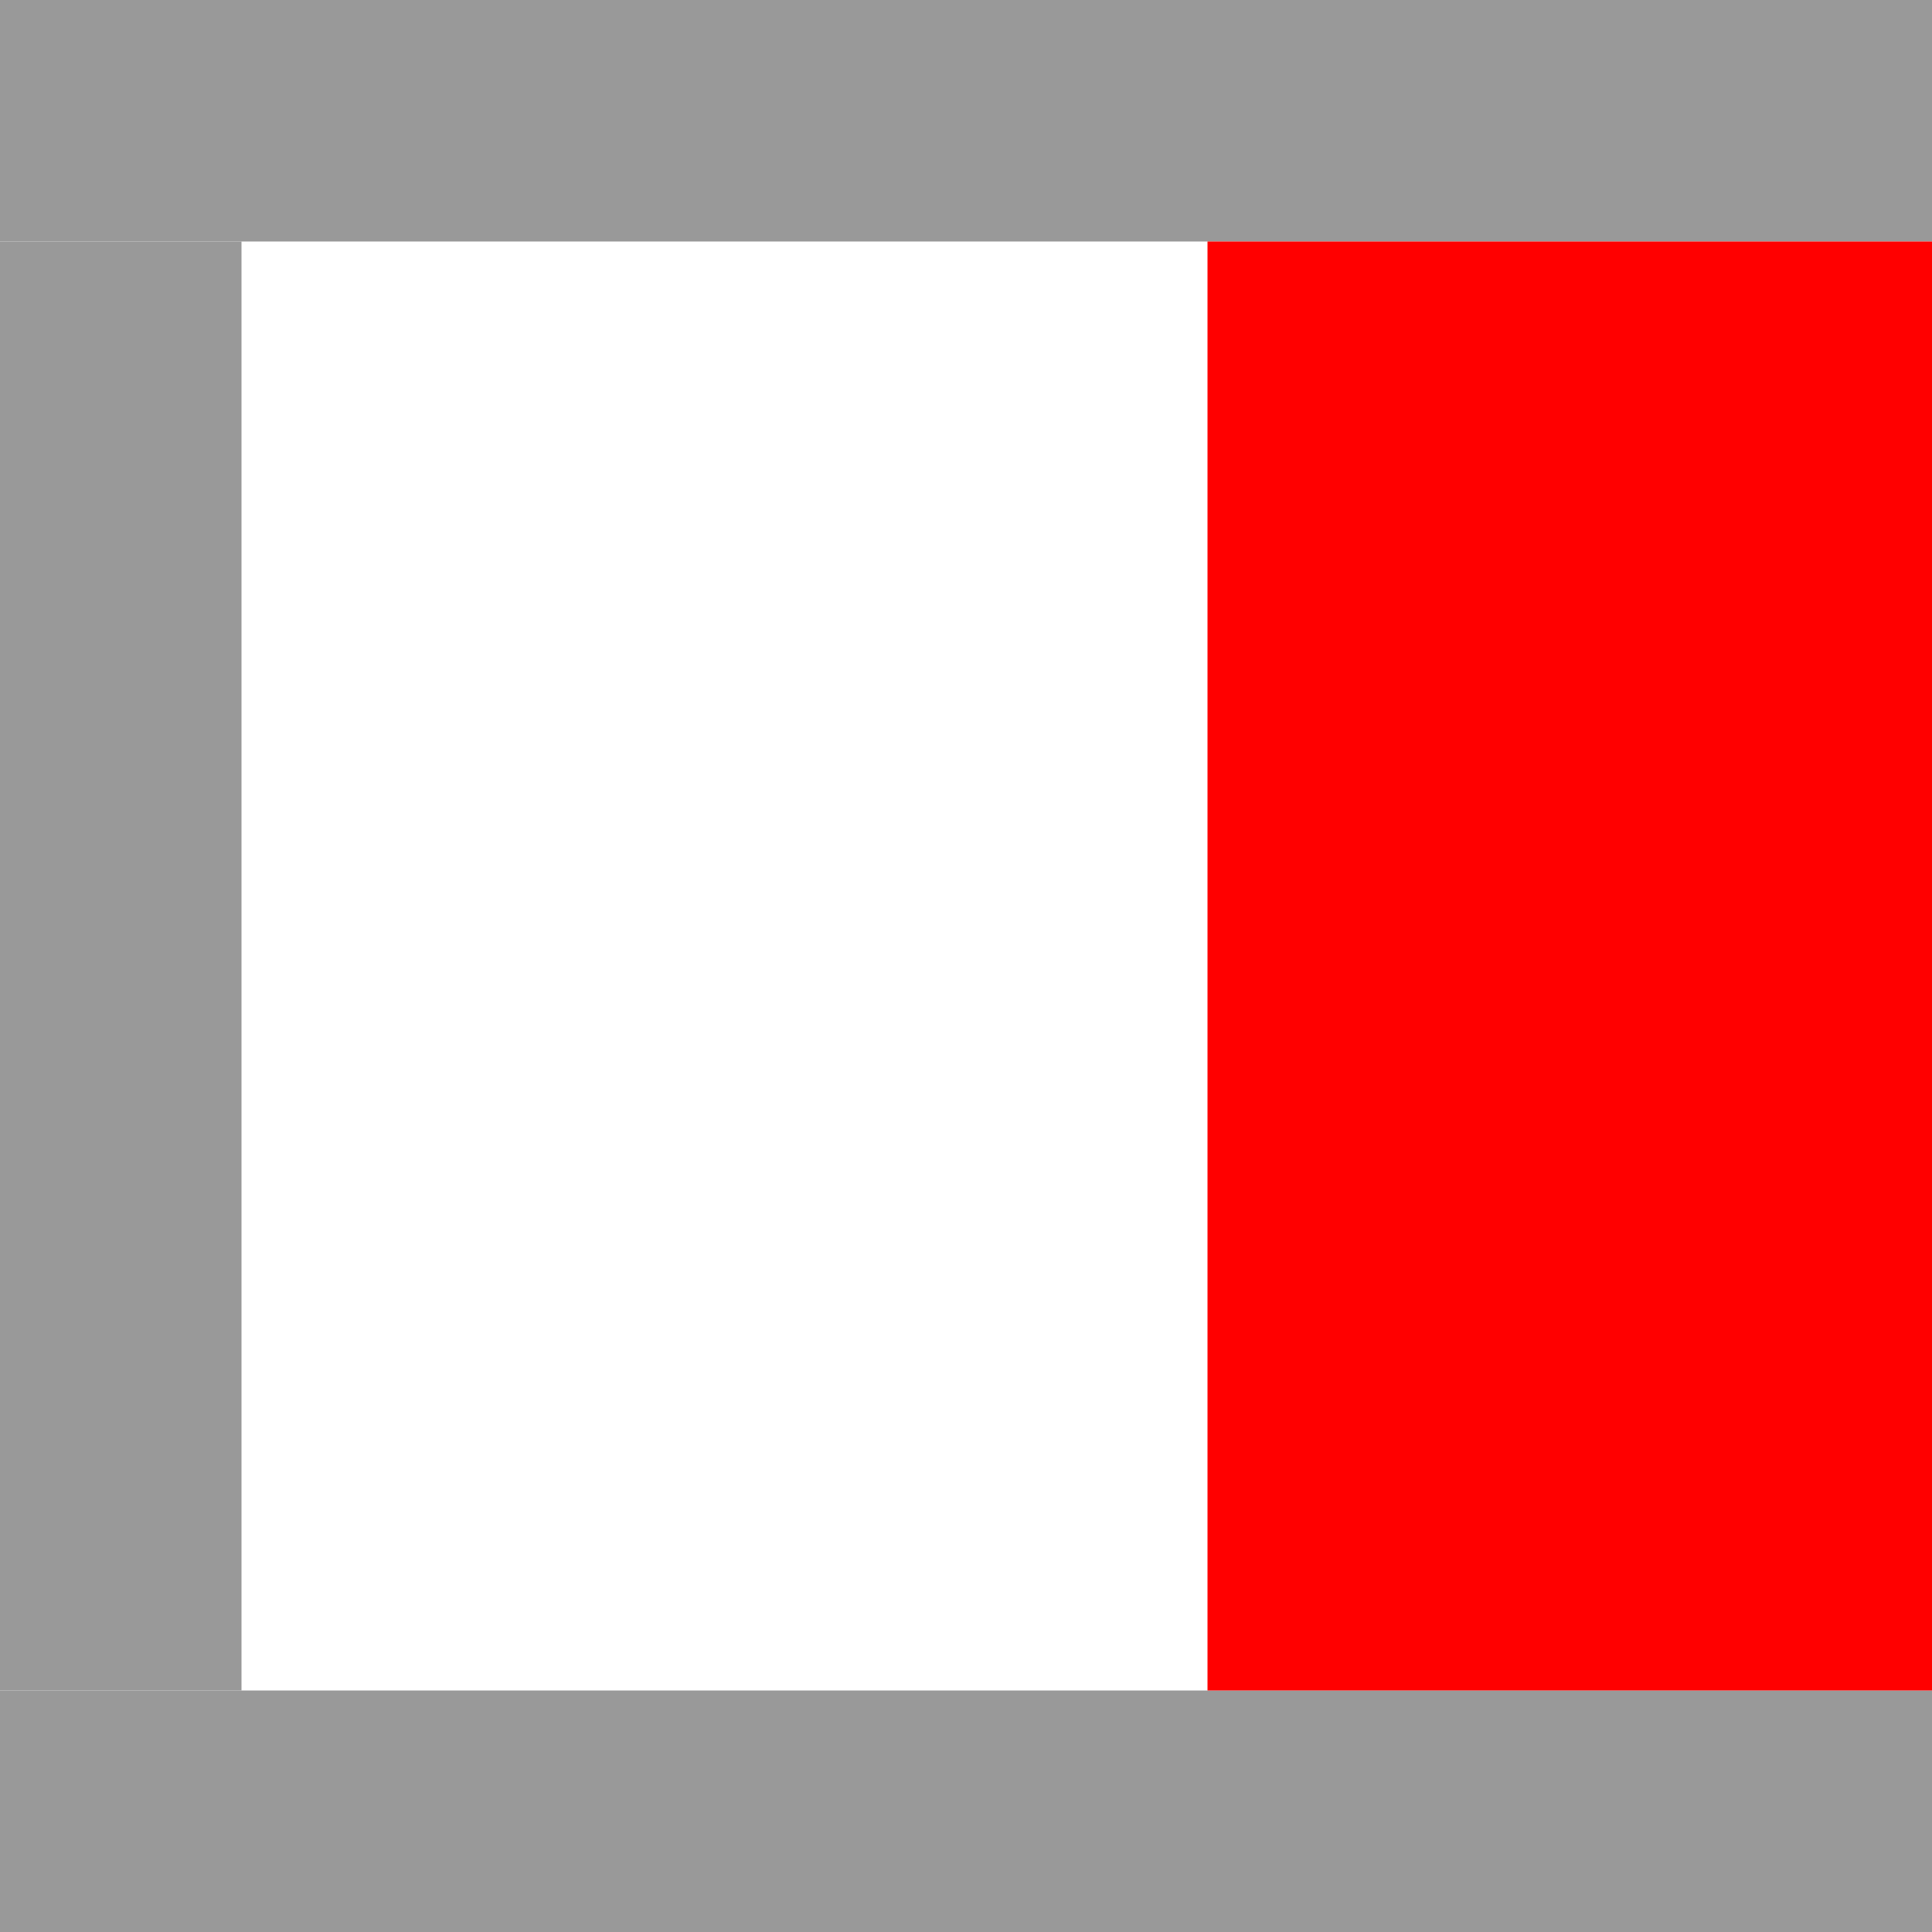
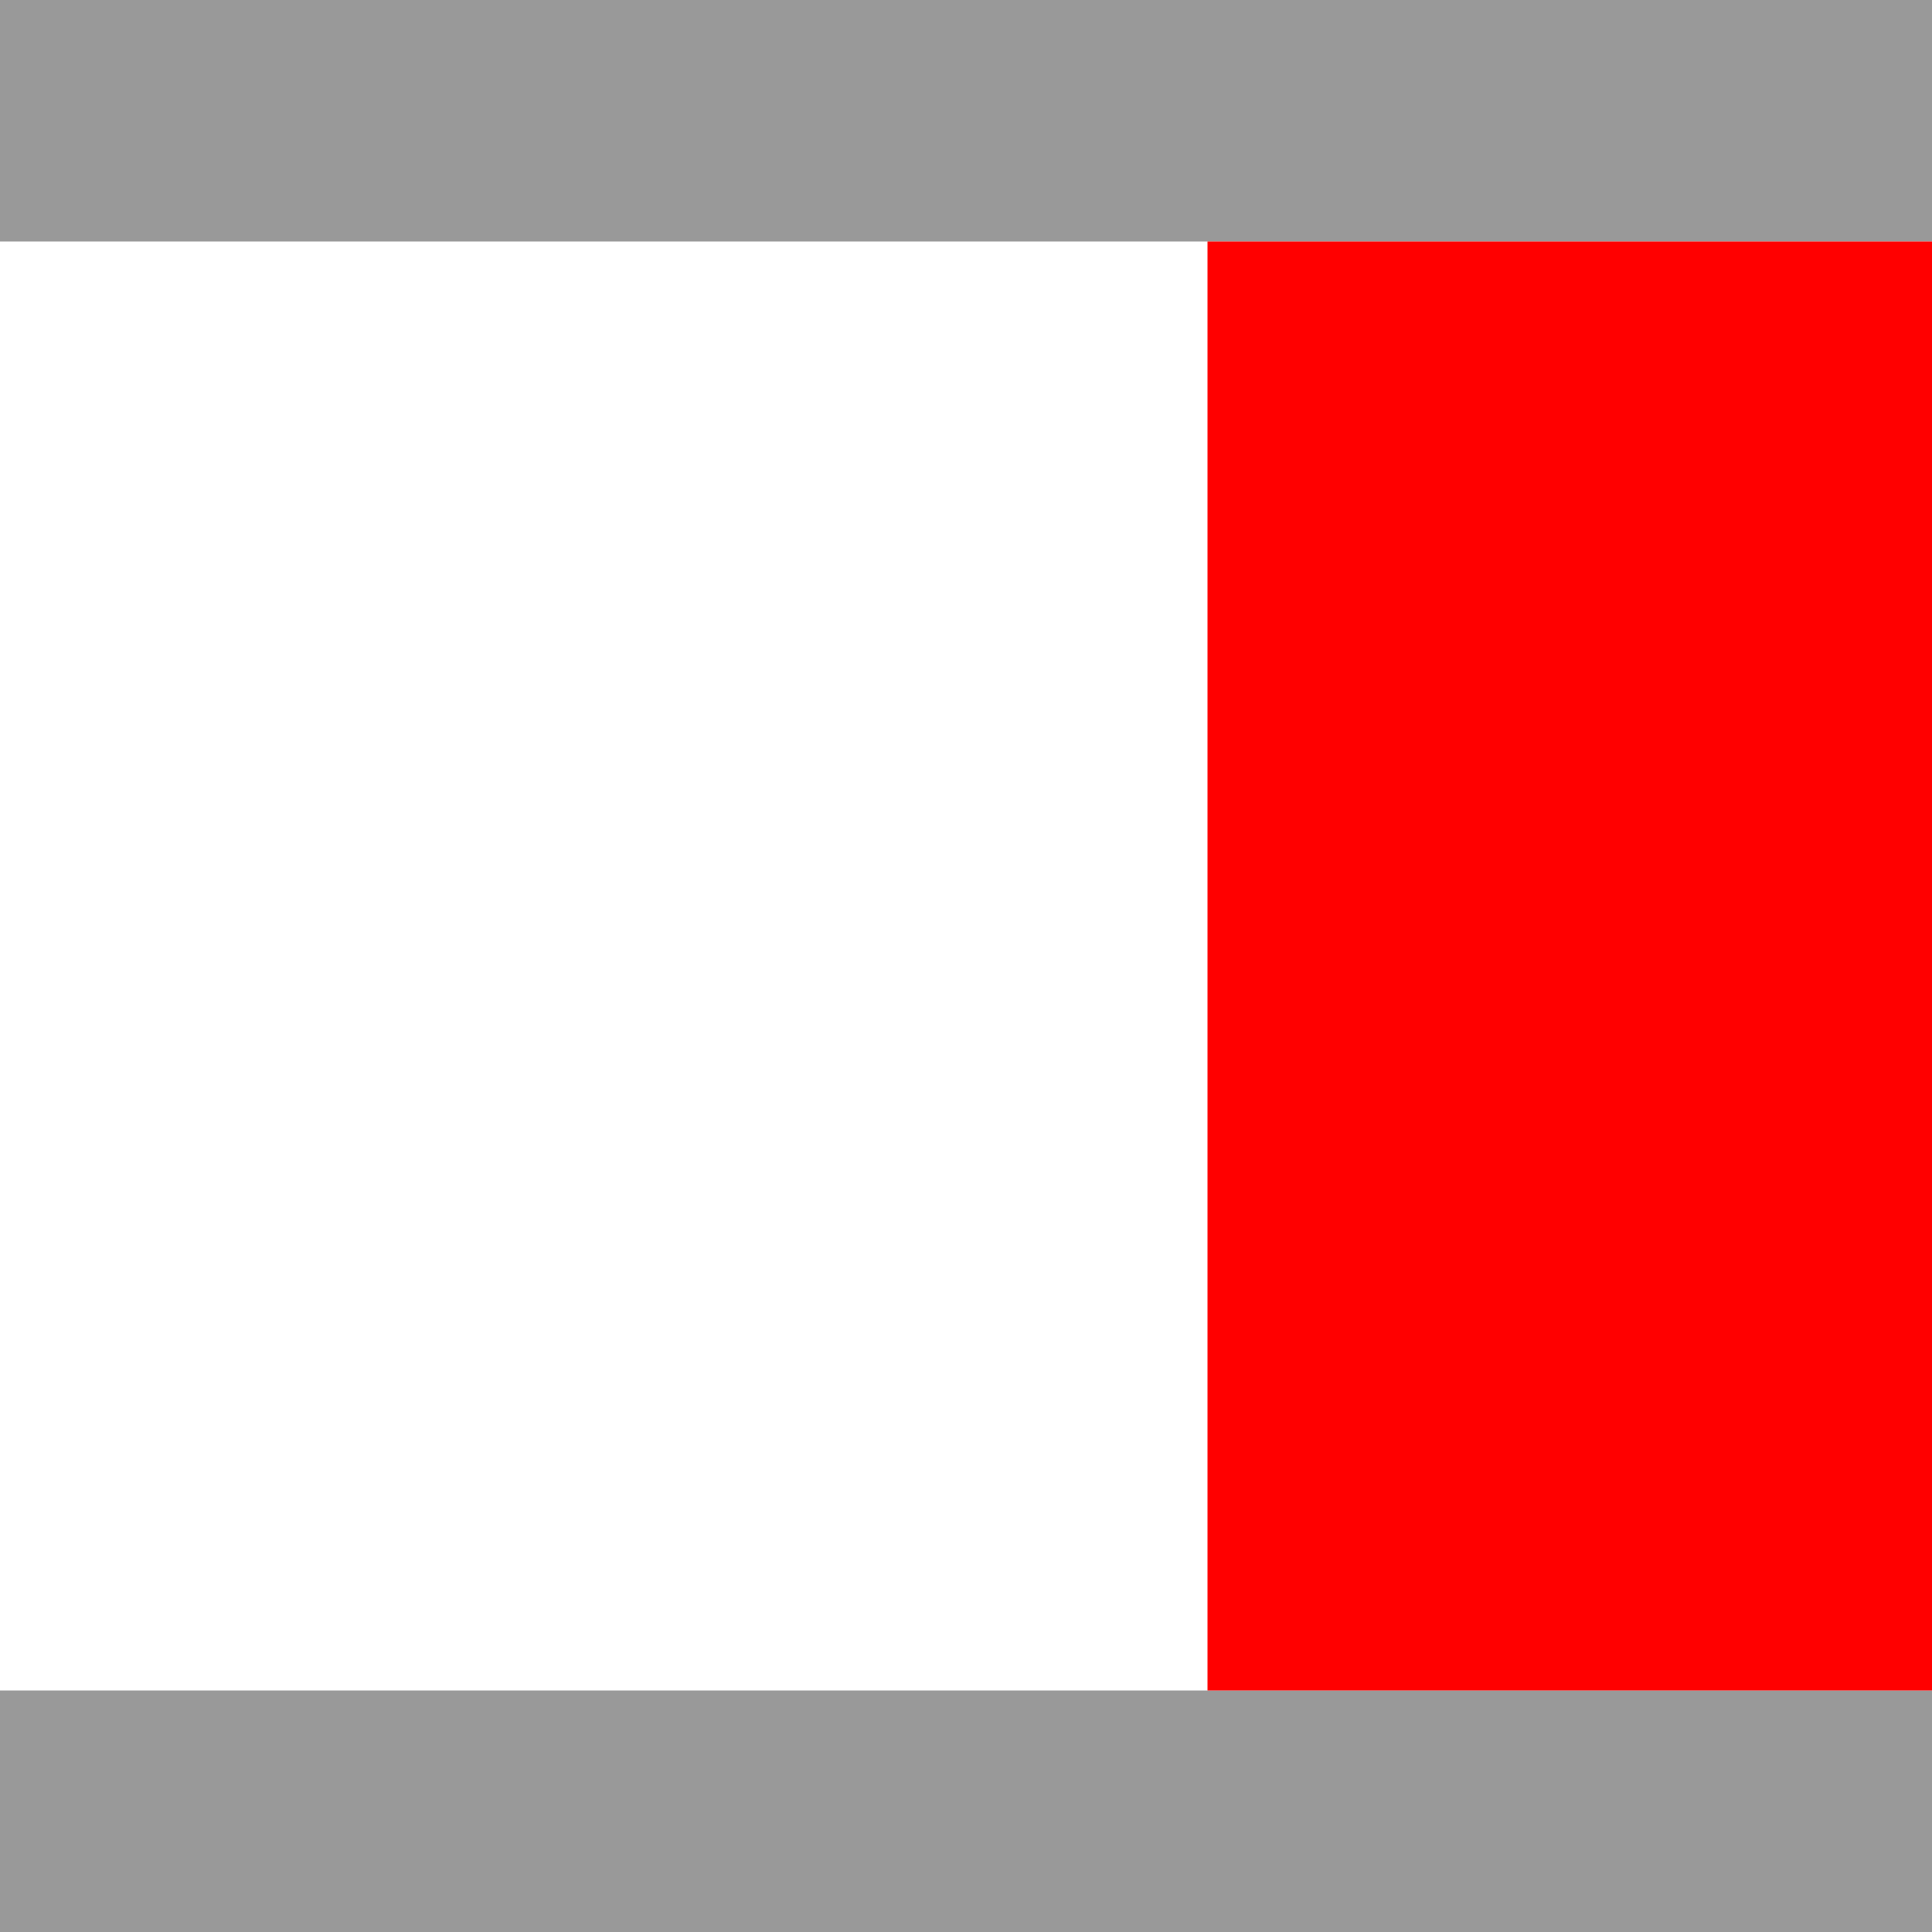
<svg xmlns="http://www.w3.org/2000/svg" xmlns:ns1="http://www.inkscape.org/namespaces/inkscape" xmlns:ns2="http://sodipodi.sourceforge.net/DTD/sodipodi-0.dtd" width="16" height="16" viewBox="0 0 16 16" id="svg2" version="1.1" ns1:version="1.0 (4035a4fb49, 2020-05-01)" ns2:docname="sidebar2.svg">
  <defs id="defs4" />
  <ns2:namedview id="base" pagecolor="#ffffff" bordercolor="#666666" borderopacity="1.0" ns1:pageopacity="0.0" ns1:pageshadow="2" ns1:zoom="28.268386" ns1:cx="7.9026468" ns1:cy="8.1529857" ns1:document-units="px" ns1:current-layer="layer1" showgrid="true" units="px" ns1:window-width="1680" ns1:window-height="987" ns1:window-x="-8" ns1:window-y="-8" ns1:window-maximized="1" viewbox-height="16" ns1:document-rotation="0">
    <ns1:grid type="xygrid" id="grid4136" originx="0" originy="0" spacingx="1" spacingy="1" />
  </ns2:namedview>
  <g ns1:label="Layer 1" ns1:groupmode="layer" id="layer1" transform="translate(0,-1037.362)">
    <rect style="fill:#999999;stroke-width:2;stroke-linecap:square;stroke-linejoin:round" id="rect831" width="16" height="2" x="0" y="1037.362" />
    <rect style="fill:#999999;stroke-width:2;stroke-linecap:square;stroke-linejoin:round" id="rect833" width="16" height="2" x="0" y="1051.362" />
-     <rect style="fill:#999999;stroke-width:2;stroke-linecap:square;stroke-linejoin:round" id="rect835" width="2" height="12" x="0" y="1039.362" />
    <rect style="fill:#ff0000;stroke-width:2;stroke-linecap:square;stroke-linejoin:round" id="rect837" width="6" height="12" x="10" y="1039.362" />
  </g>
</svg>